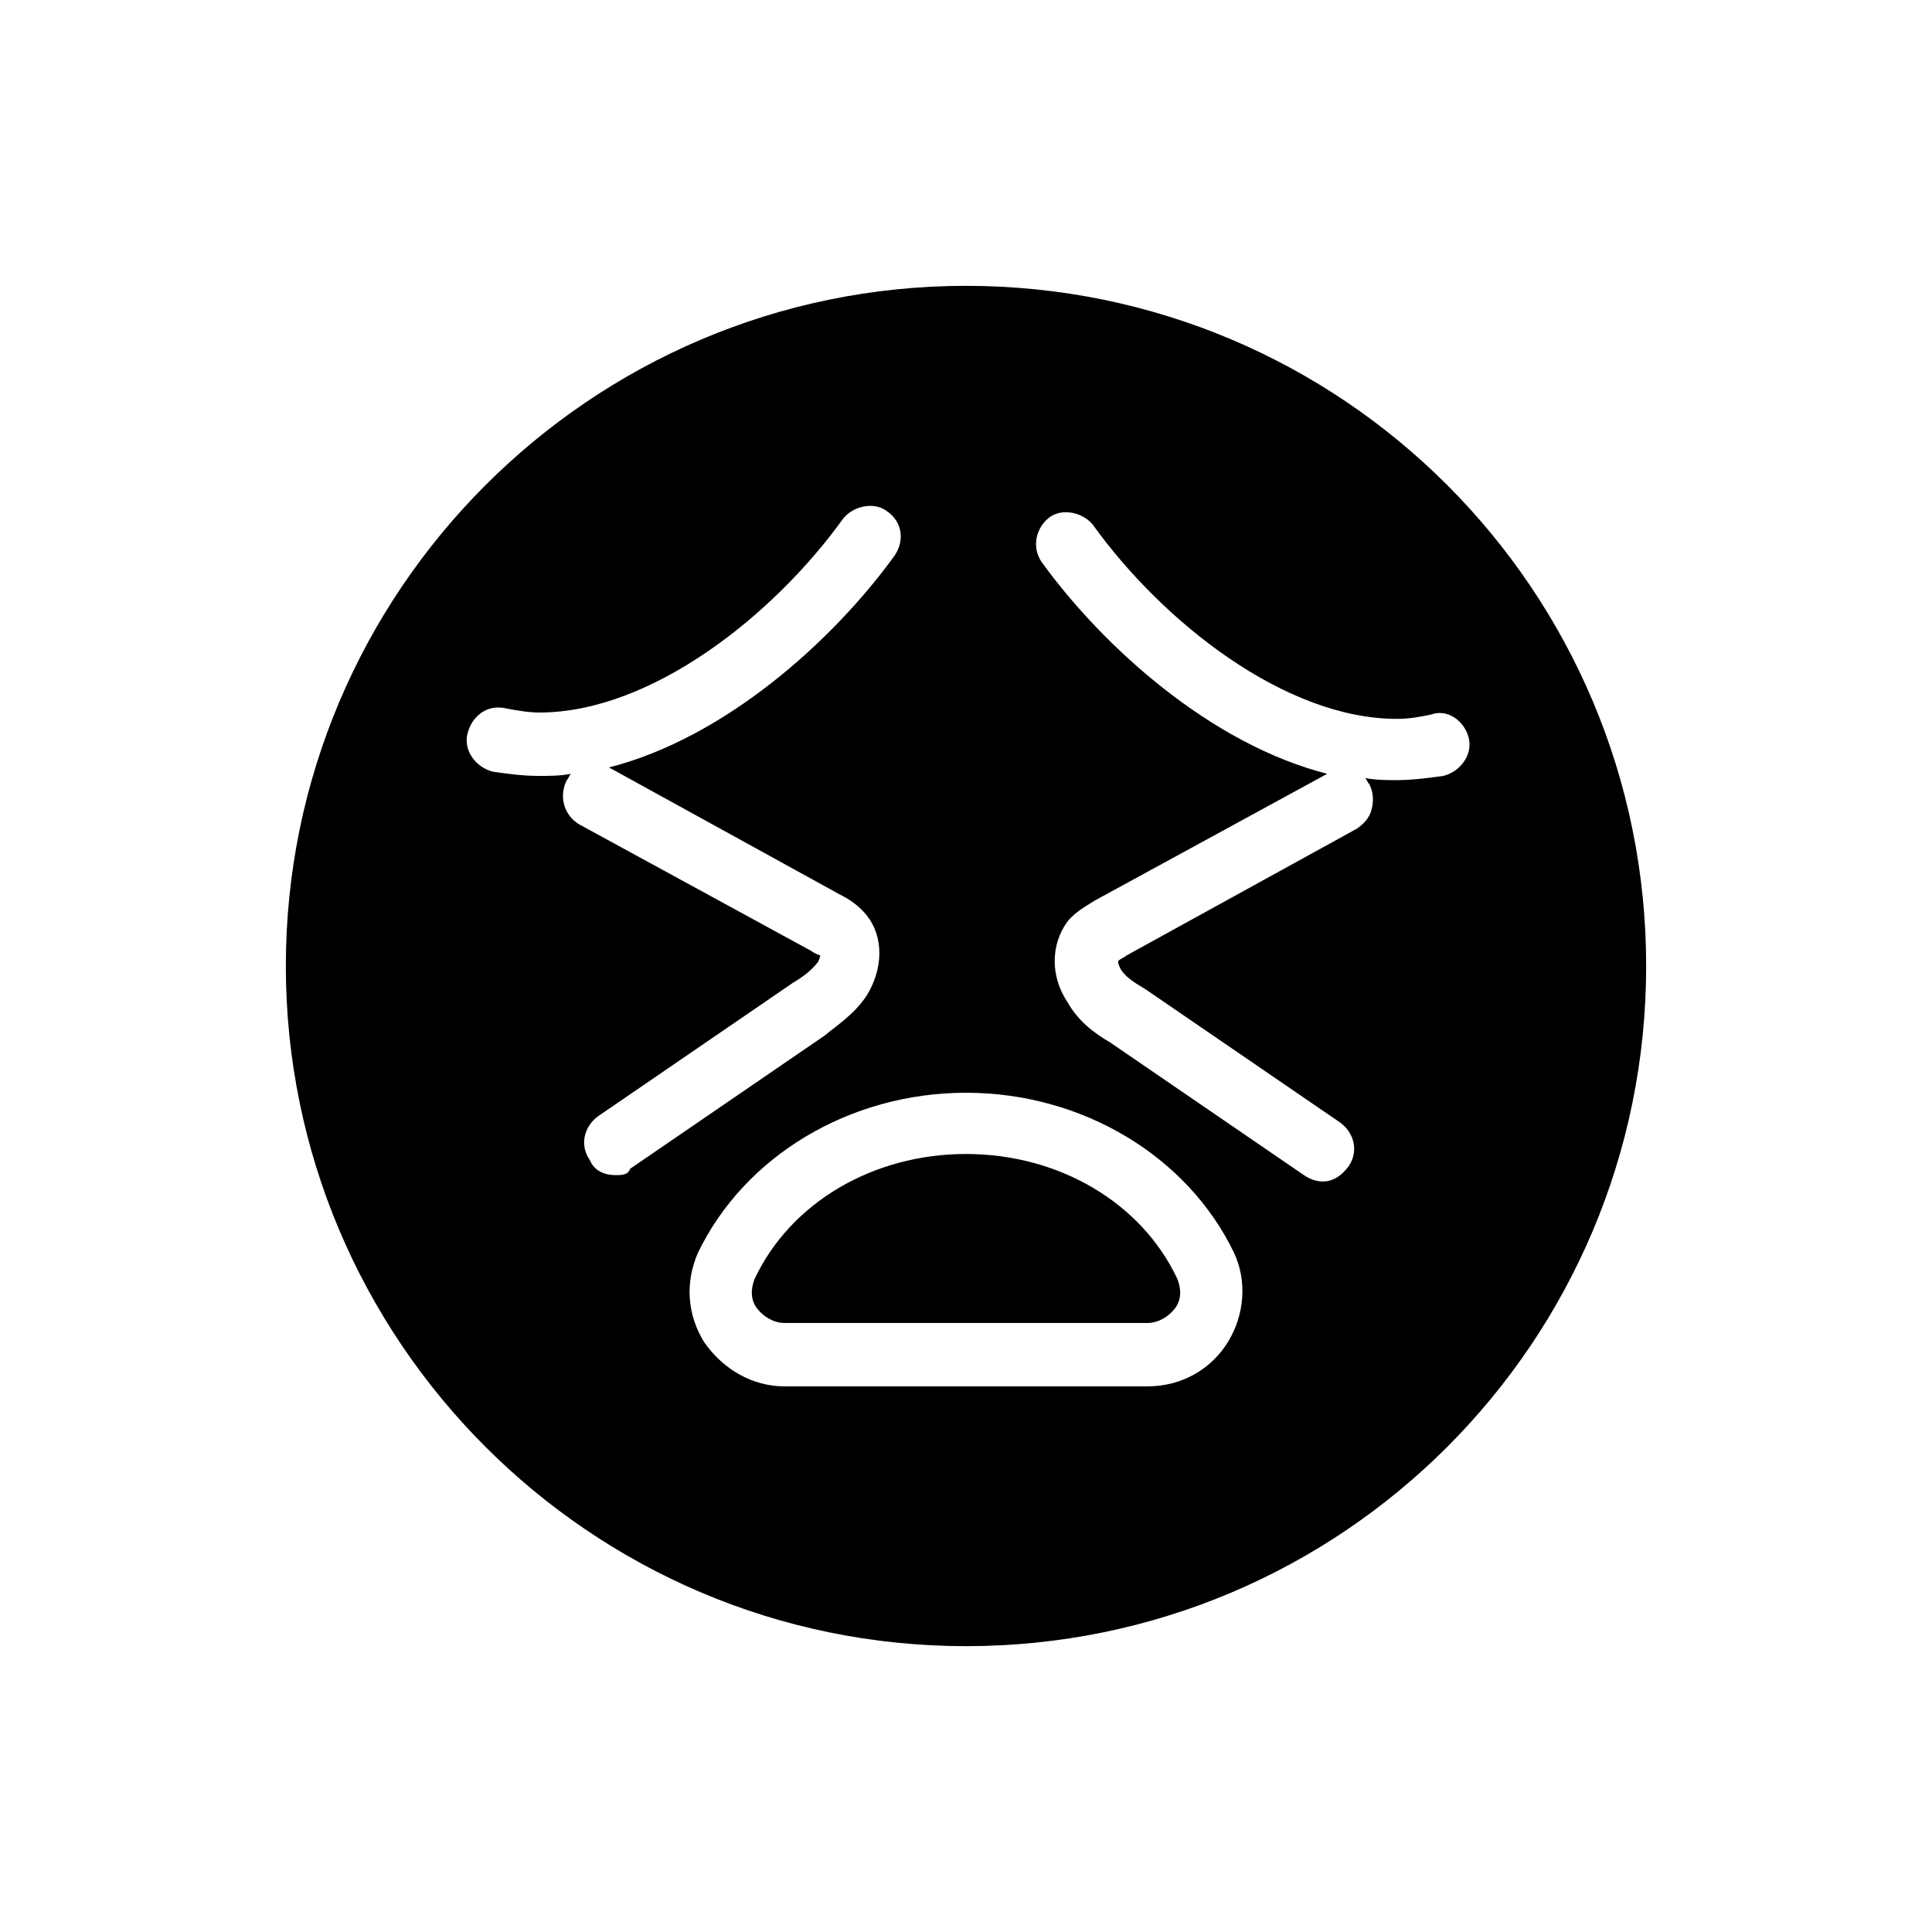
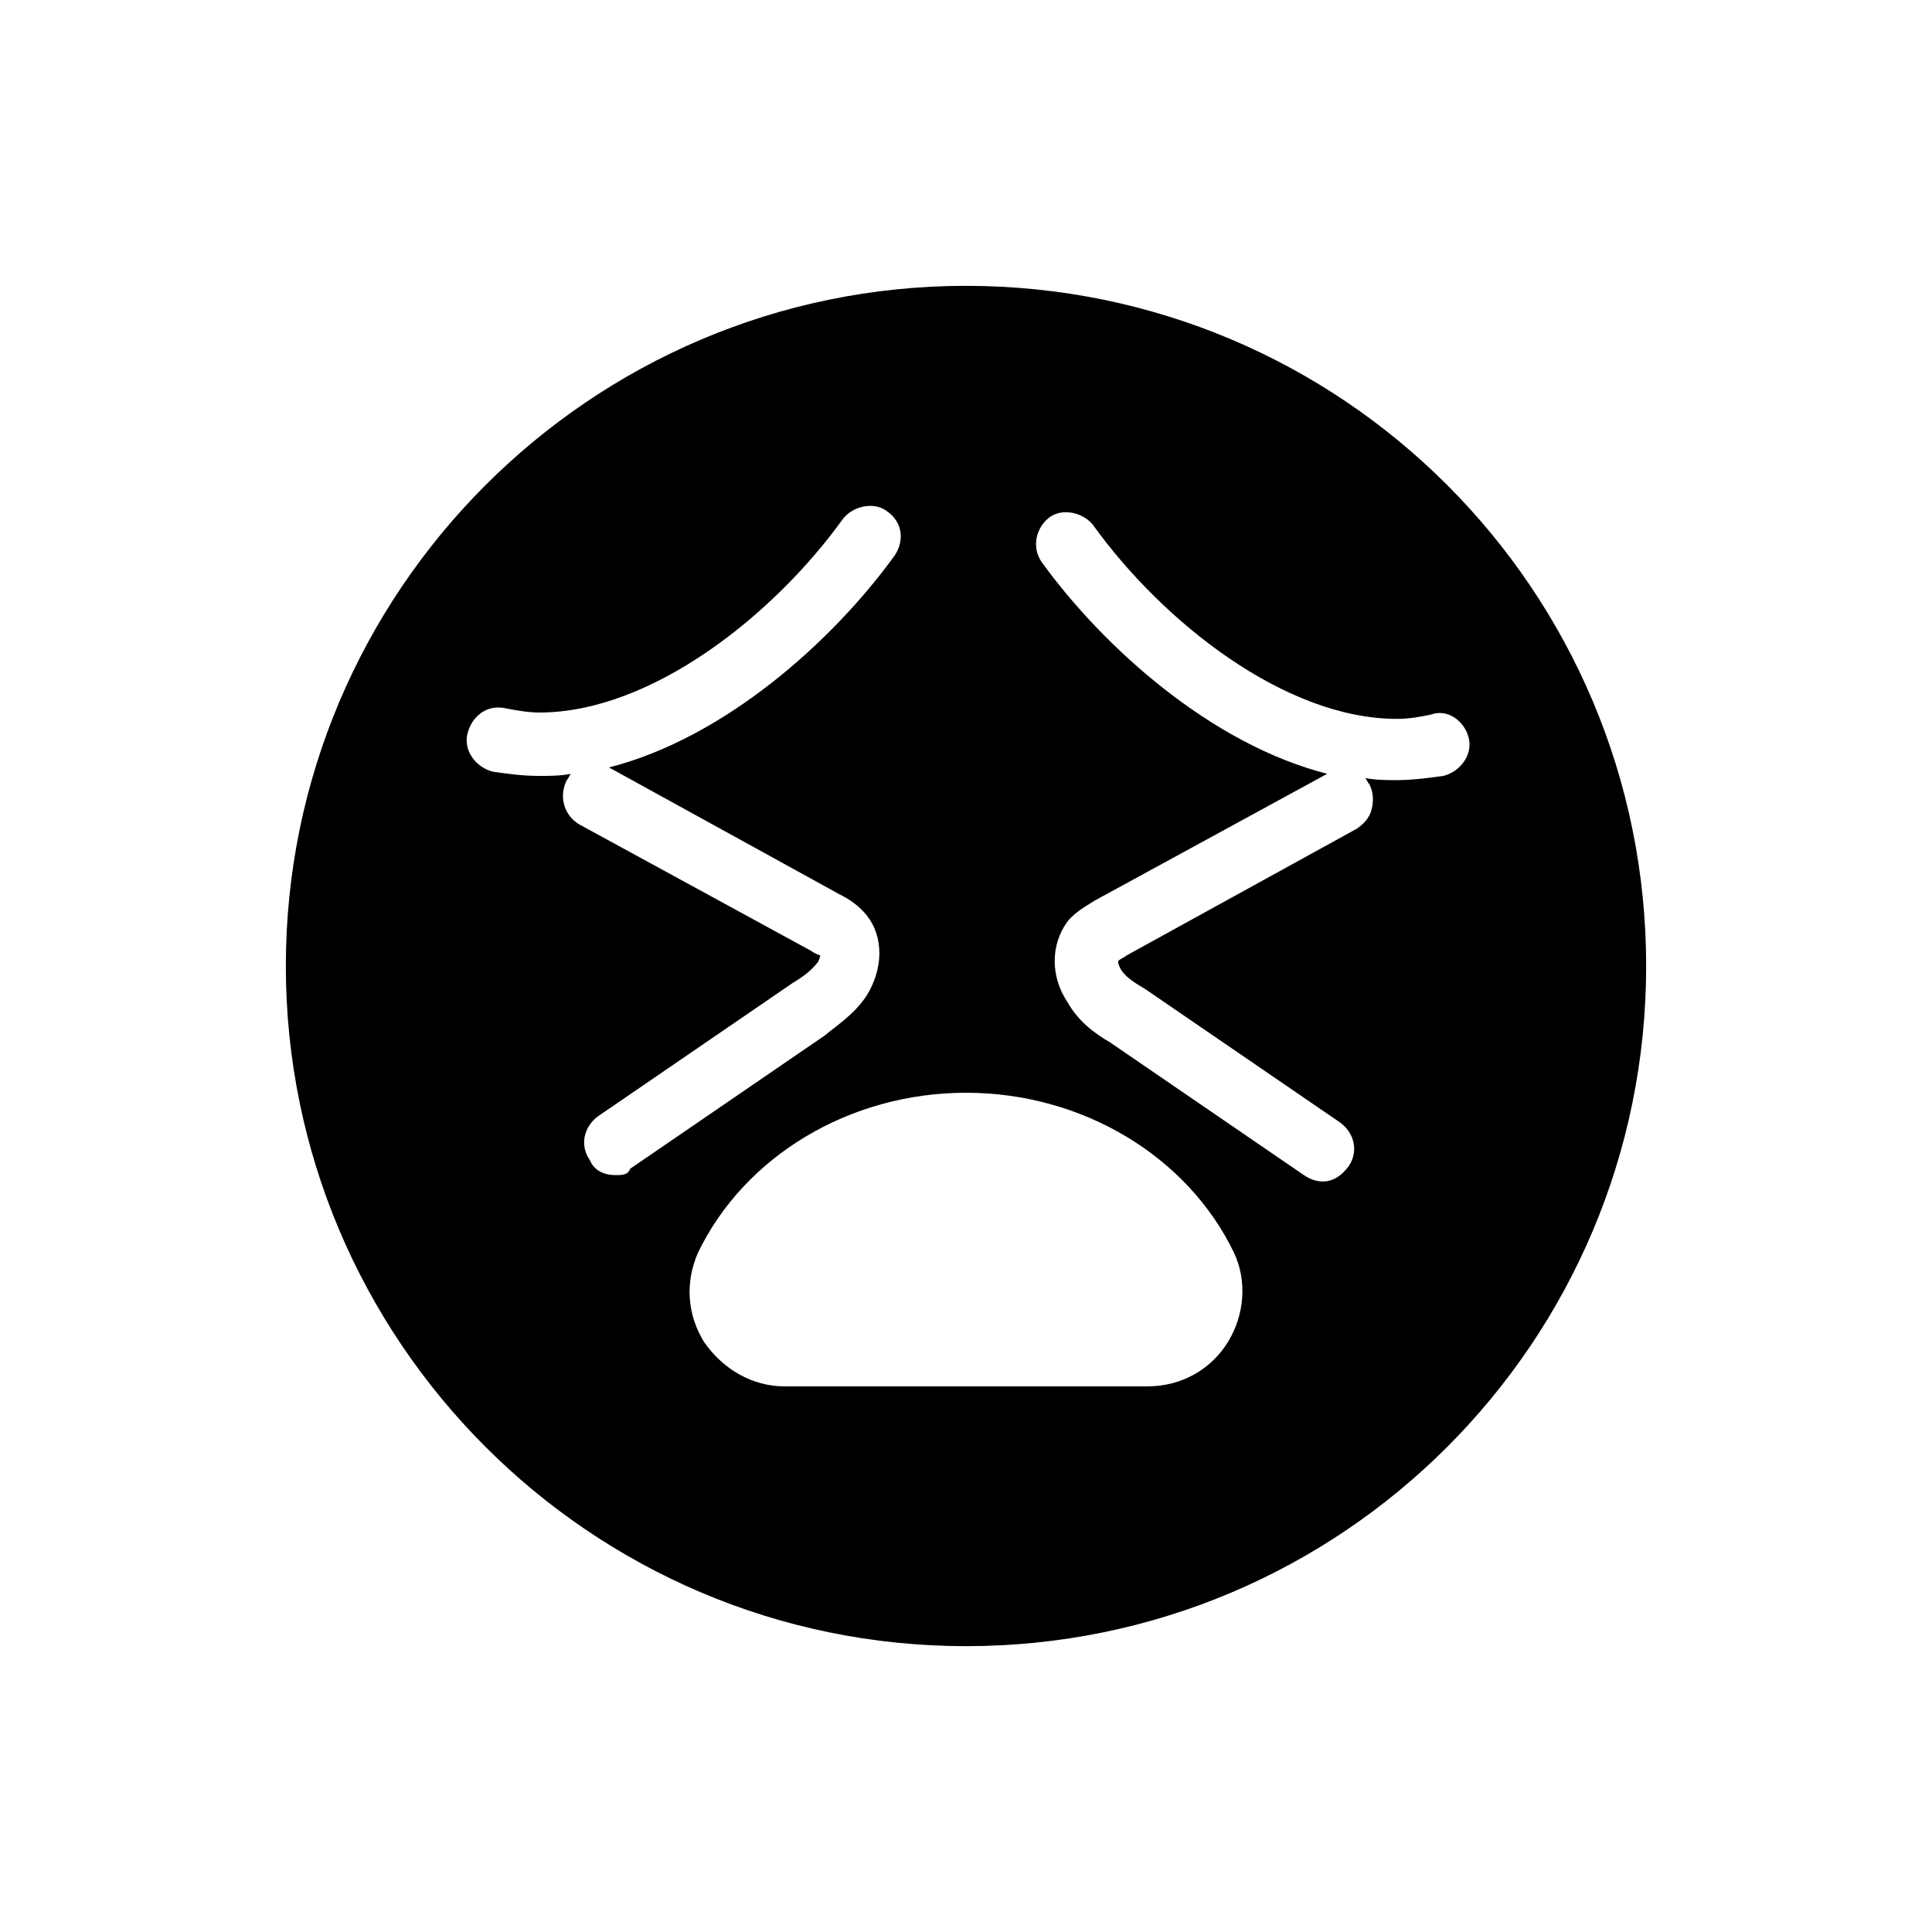
<svg xmlns="http://www.w3.org/2000/svg" fill="#000000" width="800px" height="800px" version="1.1" viewBox="144 144 512 512">
  <g>
-     <path d="m400 449.82c-24.629 0-46.461 12.875-55.98 33.027-1.121 2.801-1.121 5.598 0.559 7.836 1.68 2.238 4.477 3.918 7.277 3.918h96.285c2.801 0 5.598-1.68 7.277-3.918 1.68-2.238 1.68-5.039 0.559-7.836-9.516-20.152-31.348-33.027-55.977-33.027z" />
    <path d="m400 219.75c-99.641 0-180.25 81.168-180.25 180.25-0.004 99.086 80.605 180.25 180.25 180.25 99.641 0 180.25-80.609 180.25-180.25 0-99.645-80.609-180.25-180.25-180.25zm-92.926 235.67c-2.801 0-5.598-1.121-6.719-3.918-2.801-3.918-1.68-8.957 2.238-11.754l51.5-35.266c2.801-1.68 5.039-3.359 6.719-5.598 0.559-1.121 0.559-1.68 0.559-1.68s-1.68-0.559-2.238-1.121l-61.578-33.586c-3.918-2.238-5.598-7.277-3.359-11.754 0.559-0.559 0.559-1.121 1.121-1.68-2.801 0.559-5.598 0.559-8.398 0.559-4.477 0-8.398-0.559-12.316-1.121-4.477-1.121-7.836-5.598-6.719-10.078 1.121-4.477 5.039-7.836 10.078-6.719 2.801 0.559 6.156 1.121 8.957 1.121 29.668 0 62.137-25.75 80.609-51.5 2.801-3.359 8.398-4.477 11.754-1.68 3.918 2.801 4.477 7.836 1.68 11.754-16.234 22.391-44.781 48.141-75.57 55.98l61.016 33.586c2.238 1.121 5.039 2.801 7.277 5.598 4.477 5.598 4.477 13.996 0 21.273-3.359 5.039-7.836 7.836-11.195 10.637l-51.5 35.266c-0.555 1.68-2.234 1.68-3.914 1.68zm162.34 44.223c-4.477 7.277-12.316 11.754-21.273 11.754h-96.285c-8.398 0-16.234-4.477-21.273-11.754-4.477-7.277-5.039-15.676-1.68-23.512 12.32-25.75 40.309-42.543 71.098-42.543s58.777 16.793 71.094 42.543c3.356 7.277 2.797 16.234-1.68 23.512zm63.812-160.1c1.121 4.477-2.238 8.957-6.719 10.078-3.918 0.559-8.398 1.121-12.316 1.121-2.801 0-5.598 0-8.398-0.559 0.559 0.559 0.559 1.121 1.121 1.68 1.121 2.238 1.121 4.477 0.559 6.719-0.559 2.238-2.238 3.918-3.918 5.039l-61.016 33.586c-0.559 0.559-2.238 1.121-2.238 1.68 0 0 0 0.559 0.559 1.68 1.121 2.238 3.918 3.918 6.719 5.598l51.5 35.266c3.918 2.801 5.039 7.836 2.238 11.754-1.68 2.238-3.918 3.918-6.719 3.918-1.68 0-3.359-0.559-5.039-1.68l-51.5-35.266c-3.918-2.238-8.398-5.598-11.195-10.637-4.477-6.719-4.477-15.113 0-21.273 2.238-2.801 5.598-4.477 7.277-5.598l61.578-33.586c-30.789-7.836-59.336-33.586-75.57-55.98-2.801-3.918-1.68-8.957 1.68-11.754 3.359-2.801 8.957-1.68 11.754 1.68 18.473 25.75 50.941 51.5 80.609 51.5 3.359 0 6.156-0.559 8.957-1.121 4.481-1.684 8.961 1.676 10.078 6.156z" />
  </g>
</svg>